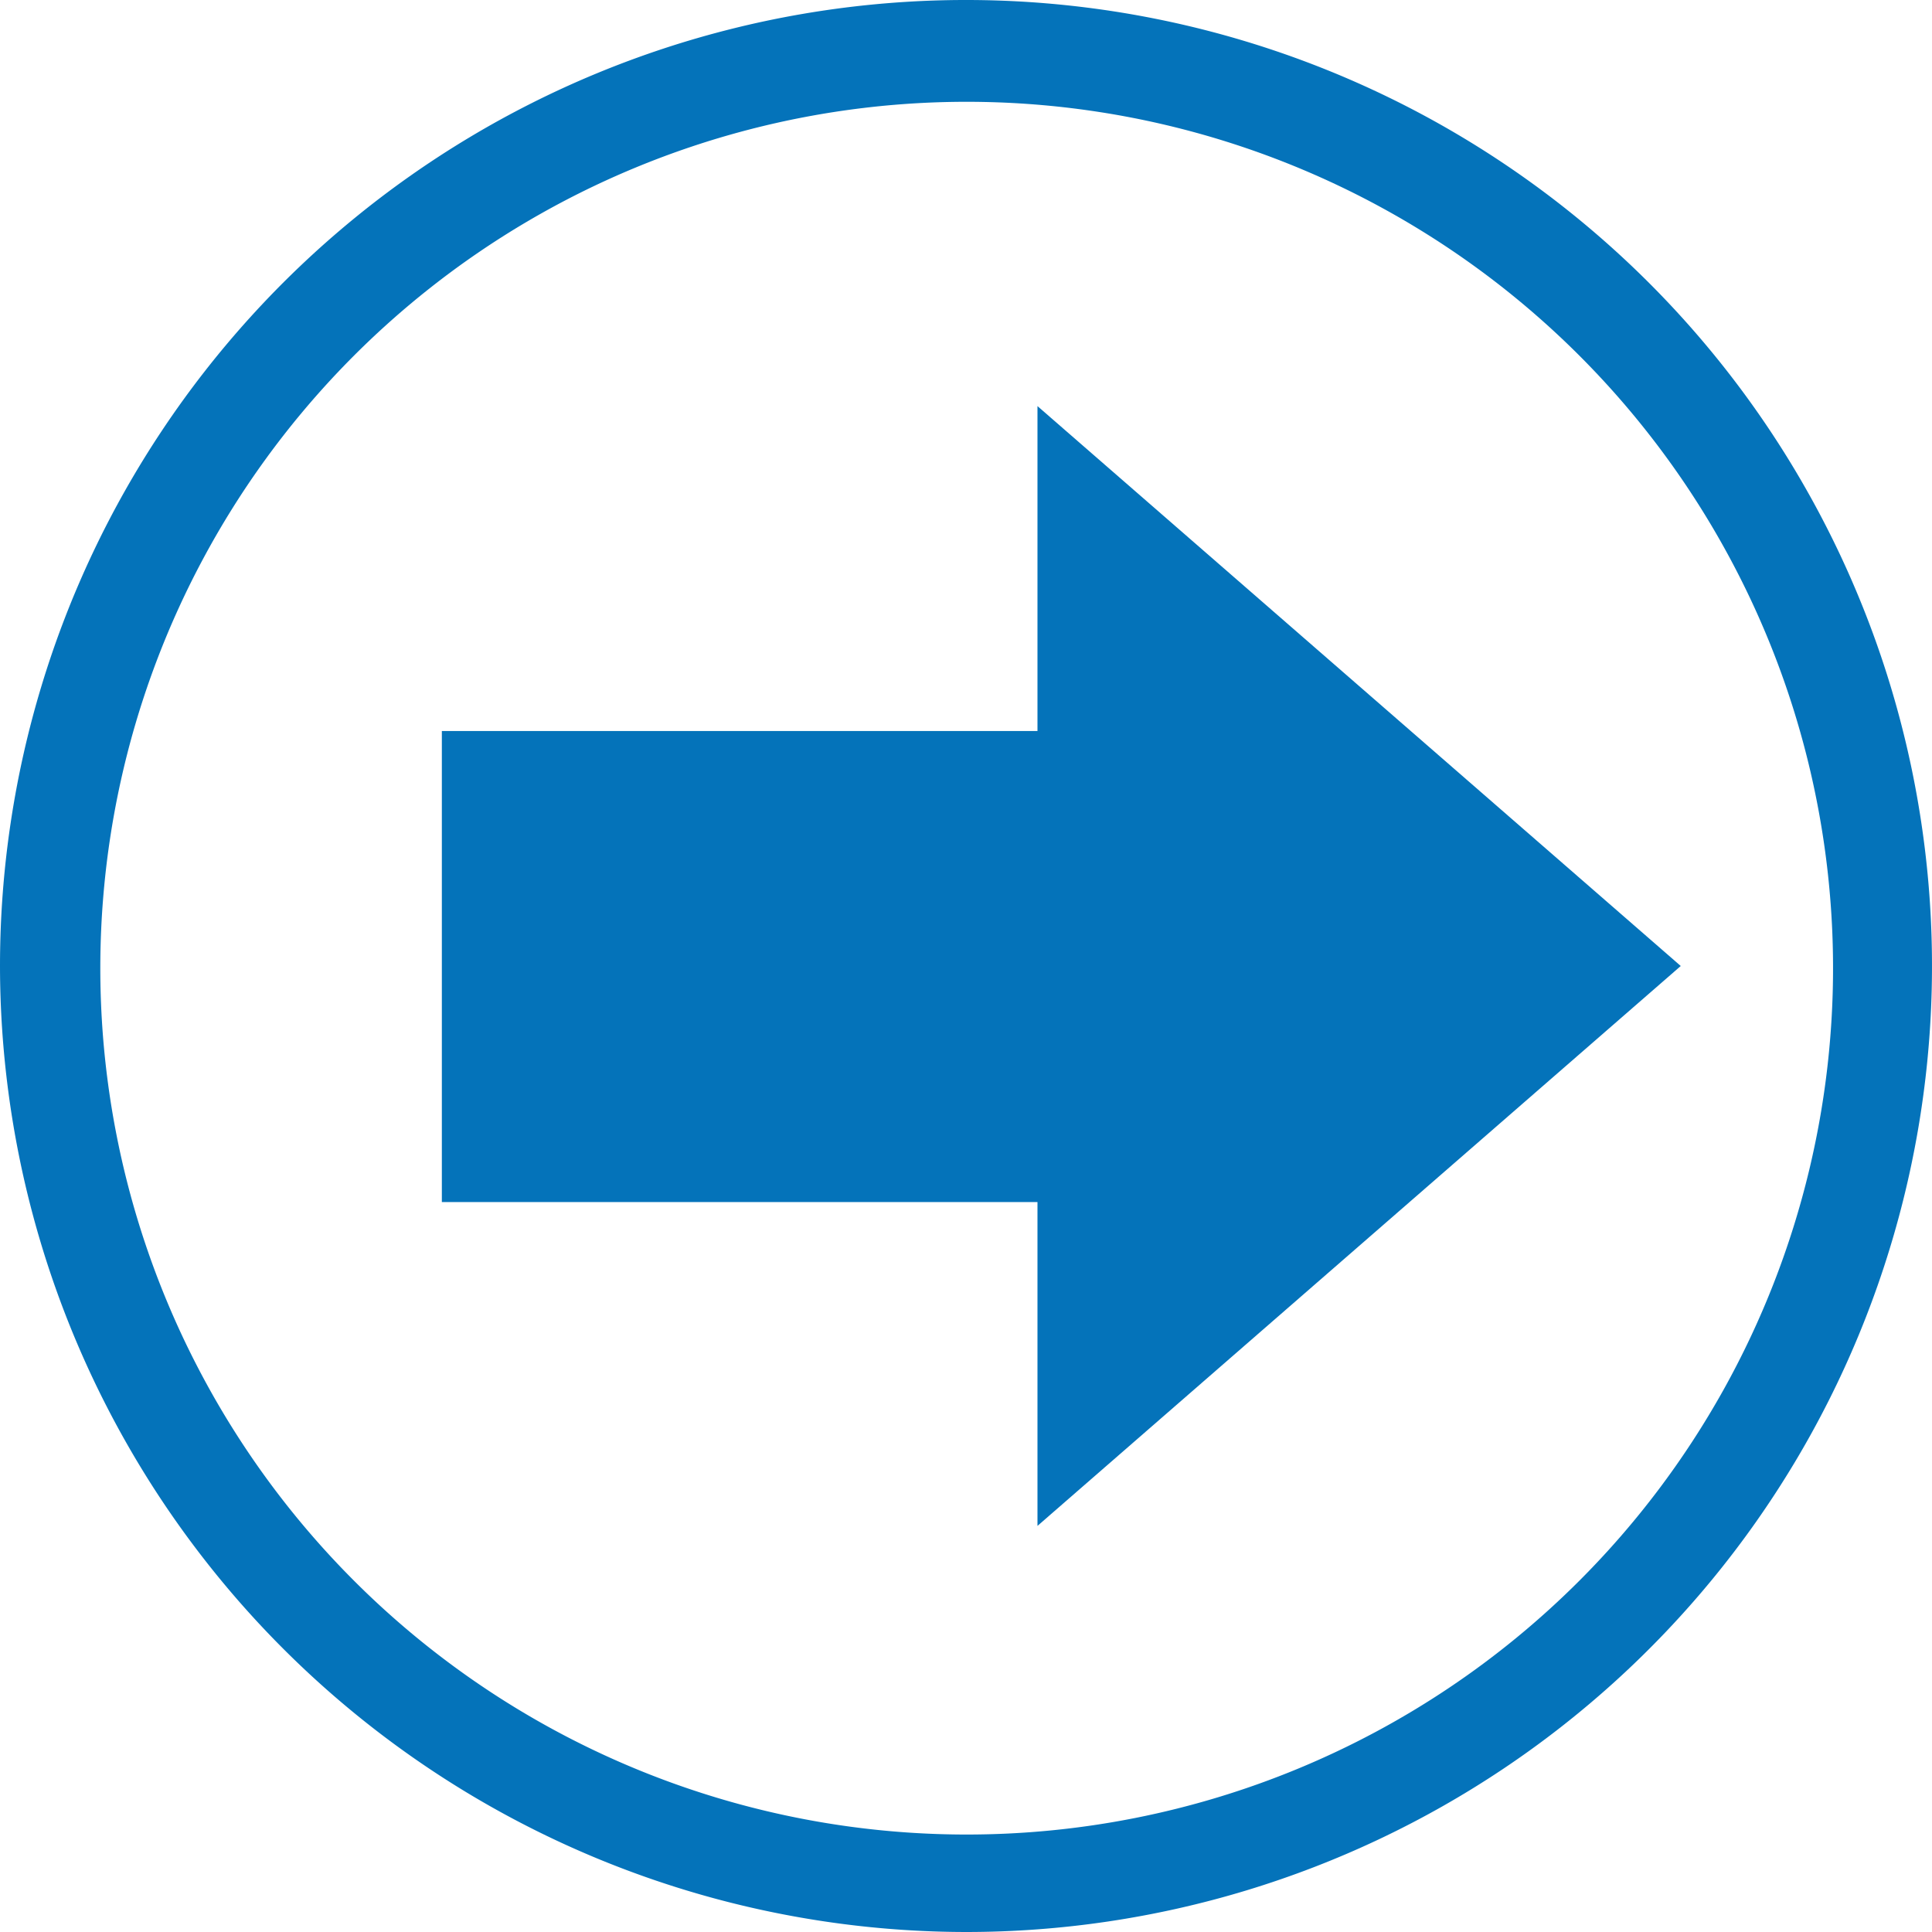
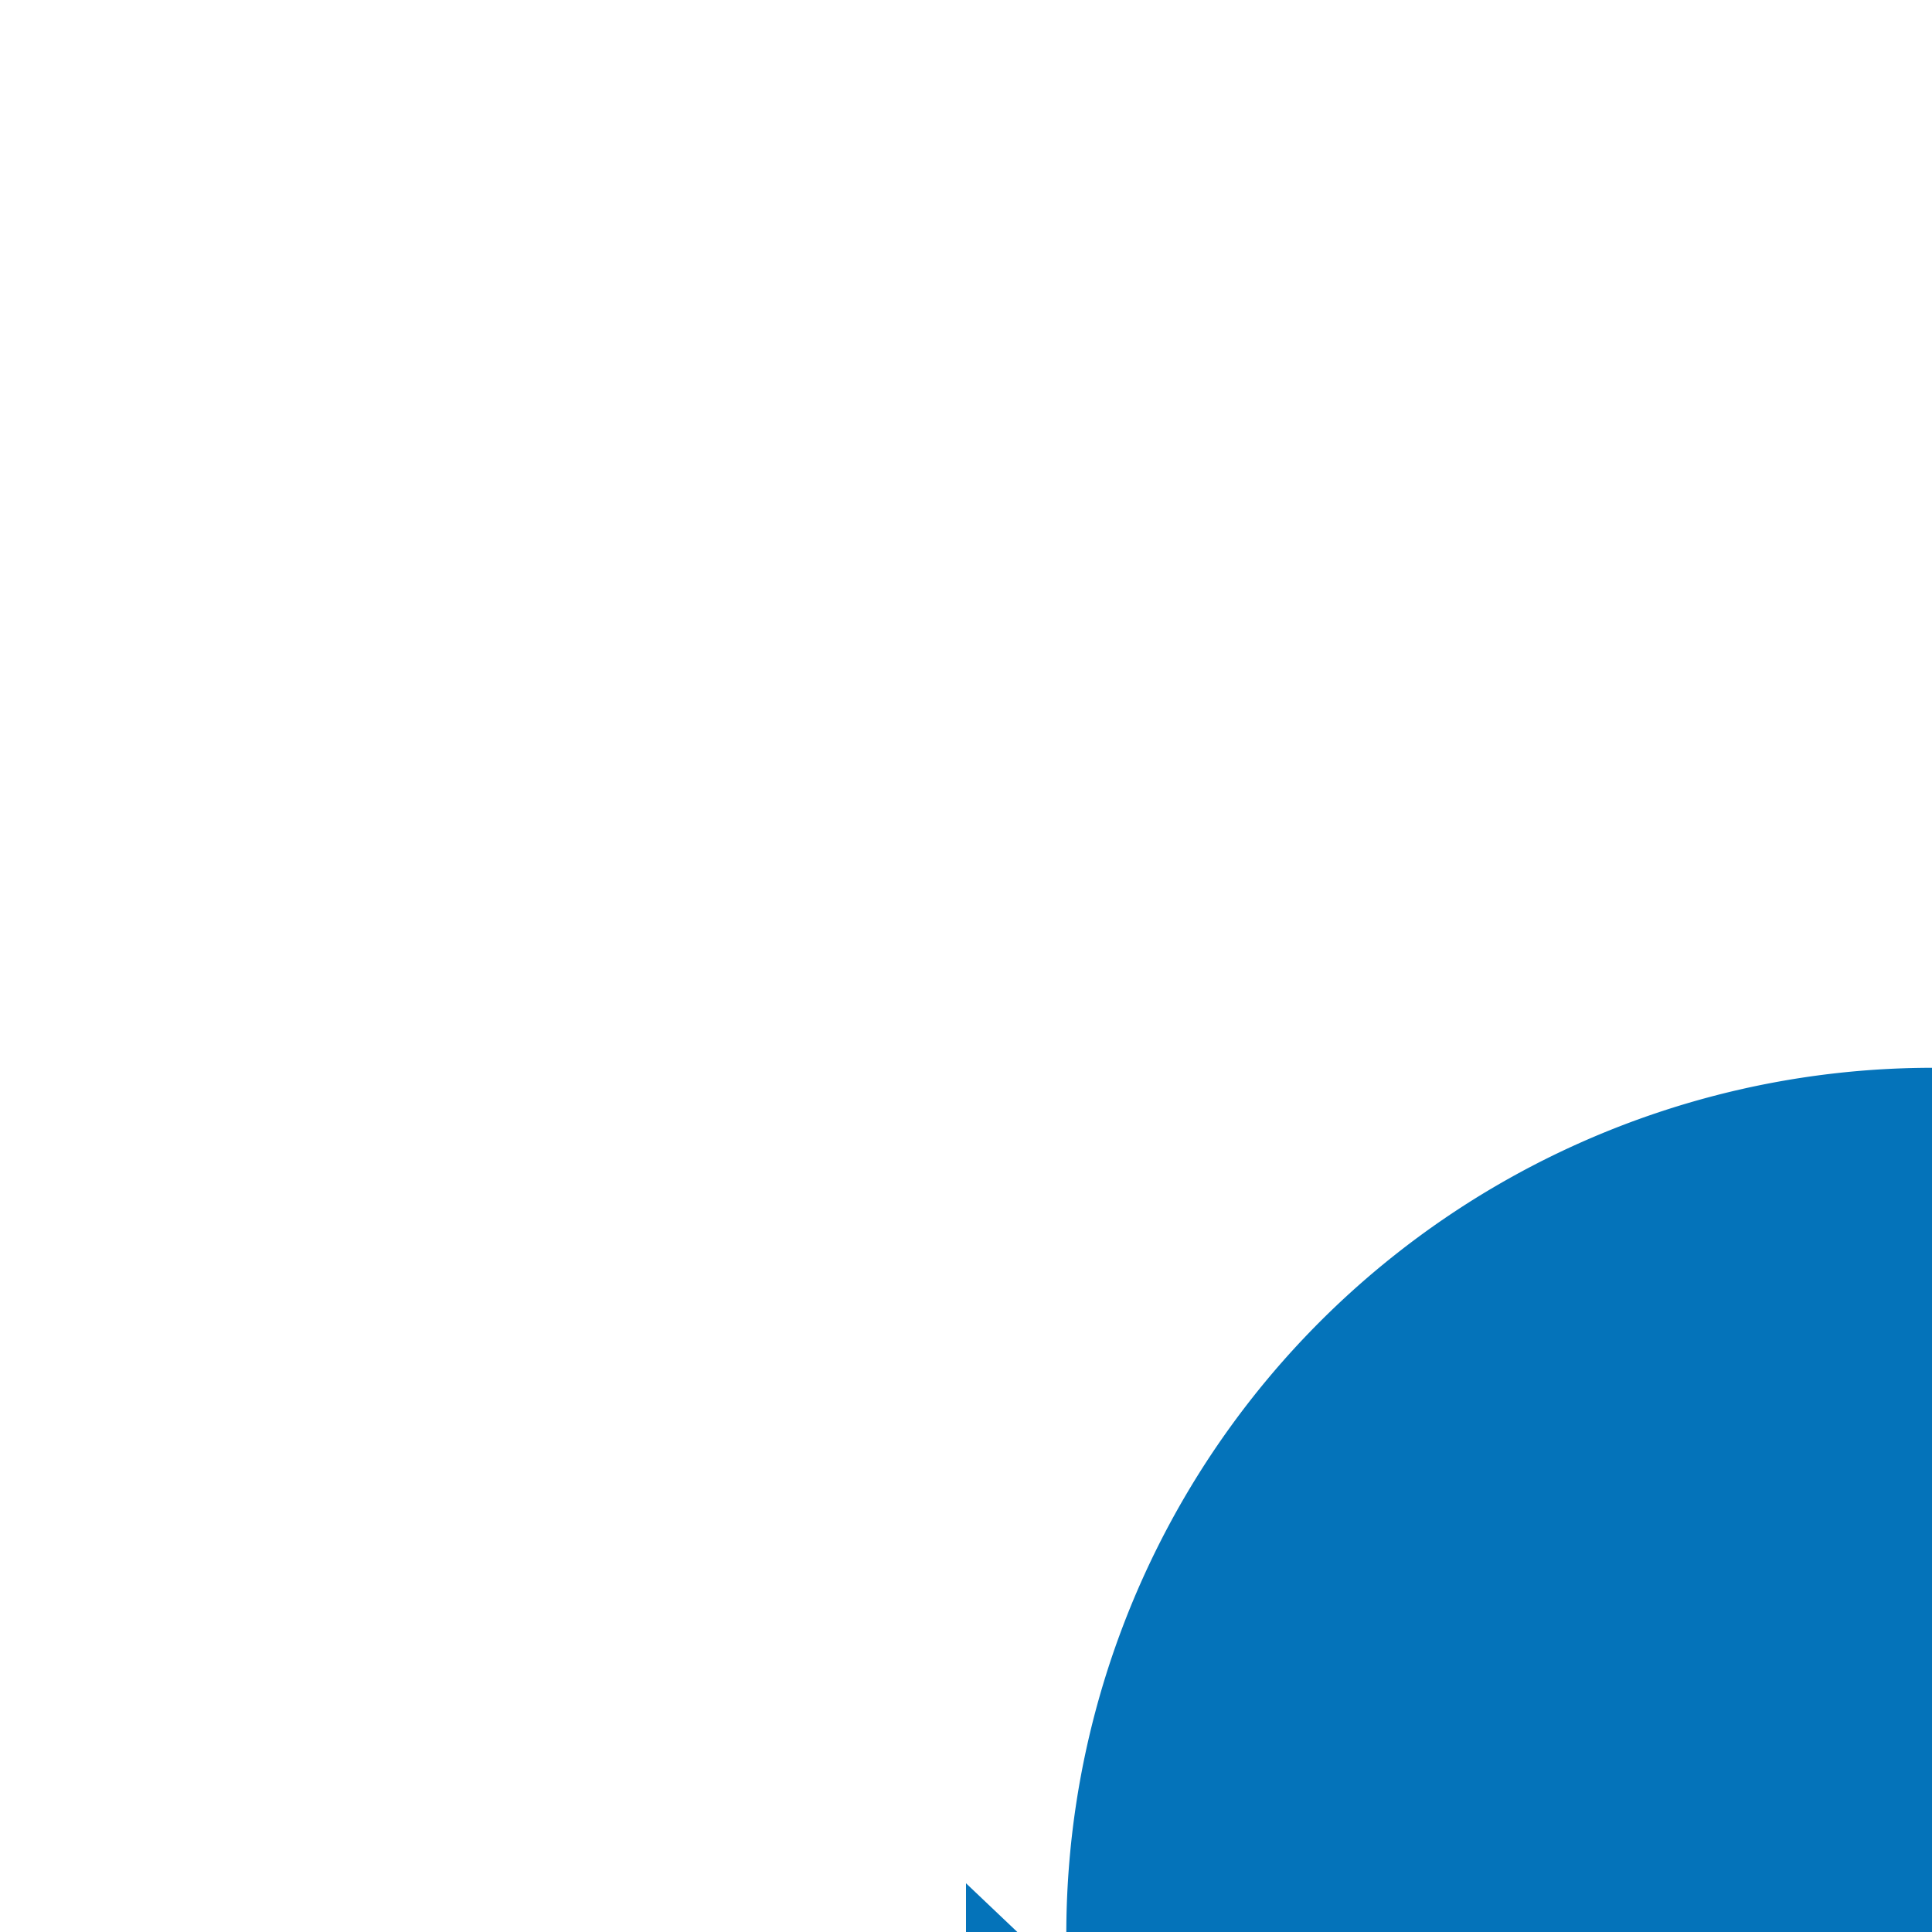
<svg xmlns="http://www.w3.org/2000/svg" viewBox="0 0 17.84 17.84">
  <title>Asset 2</title>
  <g id="Layer_2" data-name="Layer 2">
    <g id="Layer_1-2" data-name="Layer 1">
-       <path d="M8.92,17.39v.45A8.92,8.92,0,1,0,0,8.92a8.93,8.93,0,0,0,8.92,8.92v-.9a8,8,0,1,1,5.67-2.35,8,8,0,0,1-5.67,2.35Z" style="fill:#0473ba" />
-       <polygon points="9.58 3.75 9.58 6.75 4.08 6.75 4.08 11.1 9.58 11.1 9.58 14.09 15.52 8.92 9.58 3.75" style="fill:#0473ba" />
+       <path d="M8.92,17.39v.45a8.93,8.93,0,0,0,8.92,8.92v-.9a8,8,0,1,1,5.67-2.35,8,8,0,0,1-5.67,2.35Z" style="fill:#0473ba" />
    </g>
  </g>
</svg>